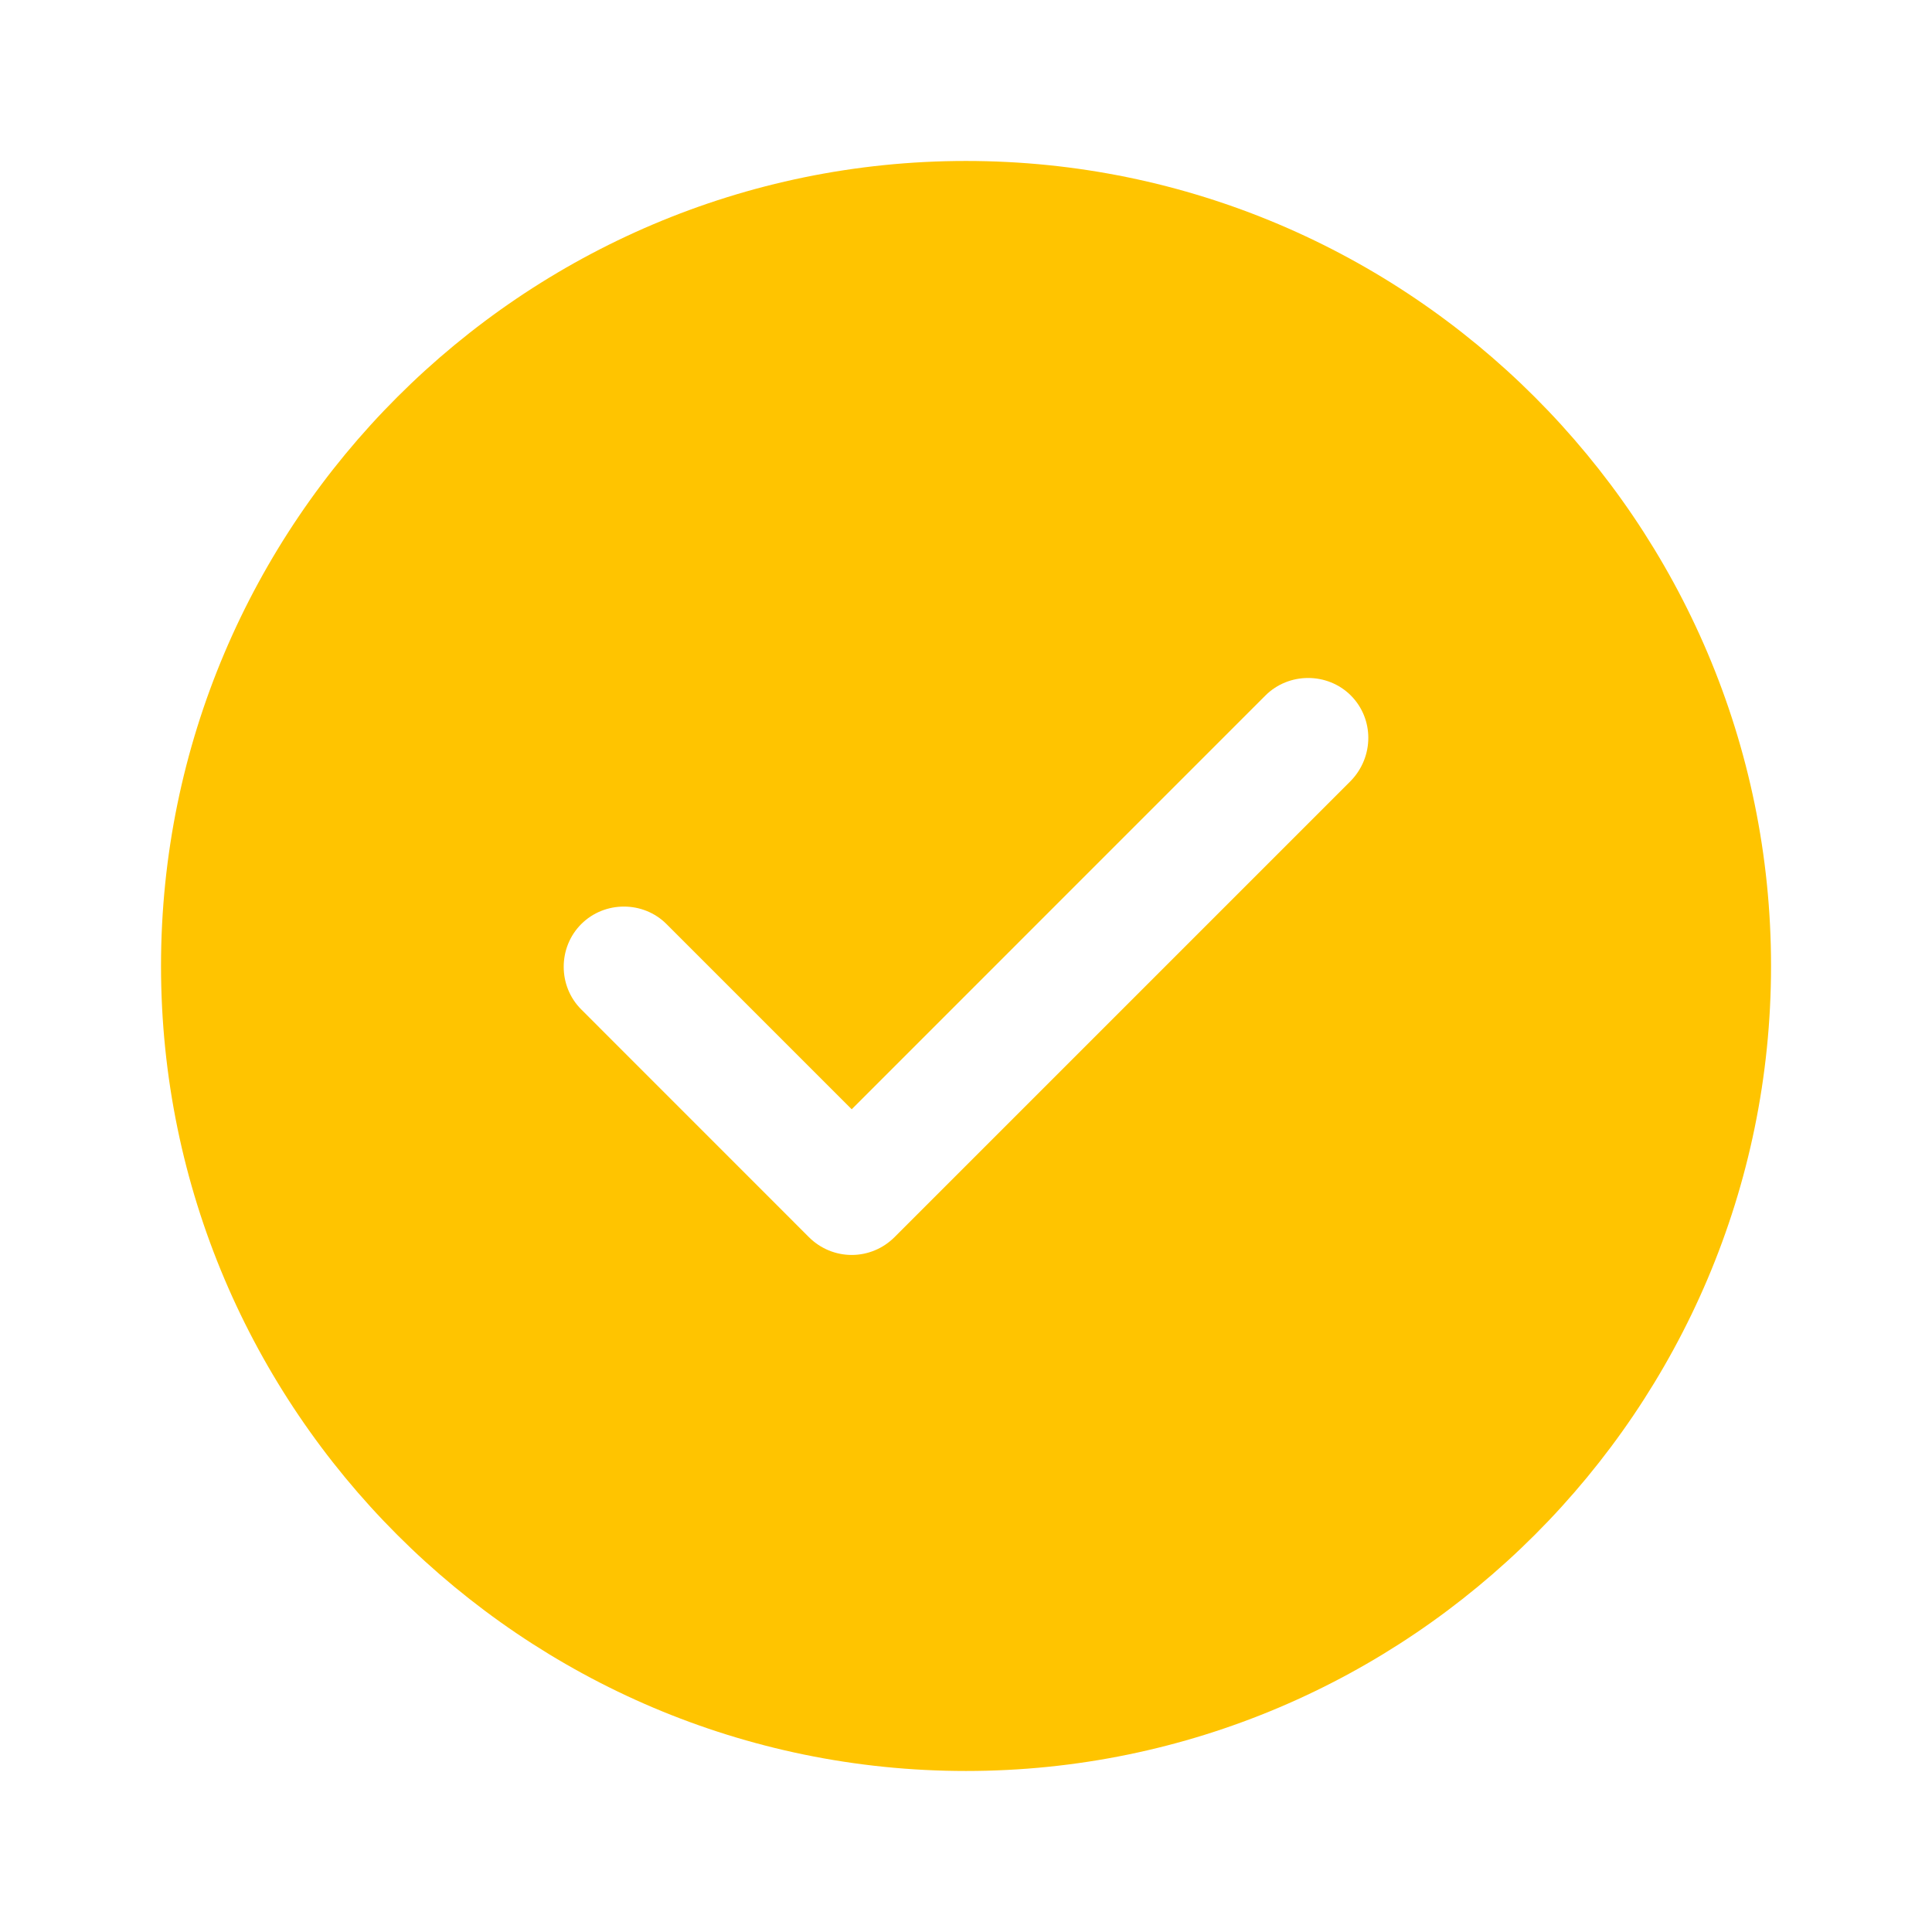
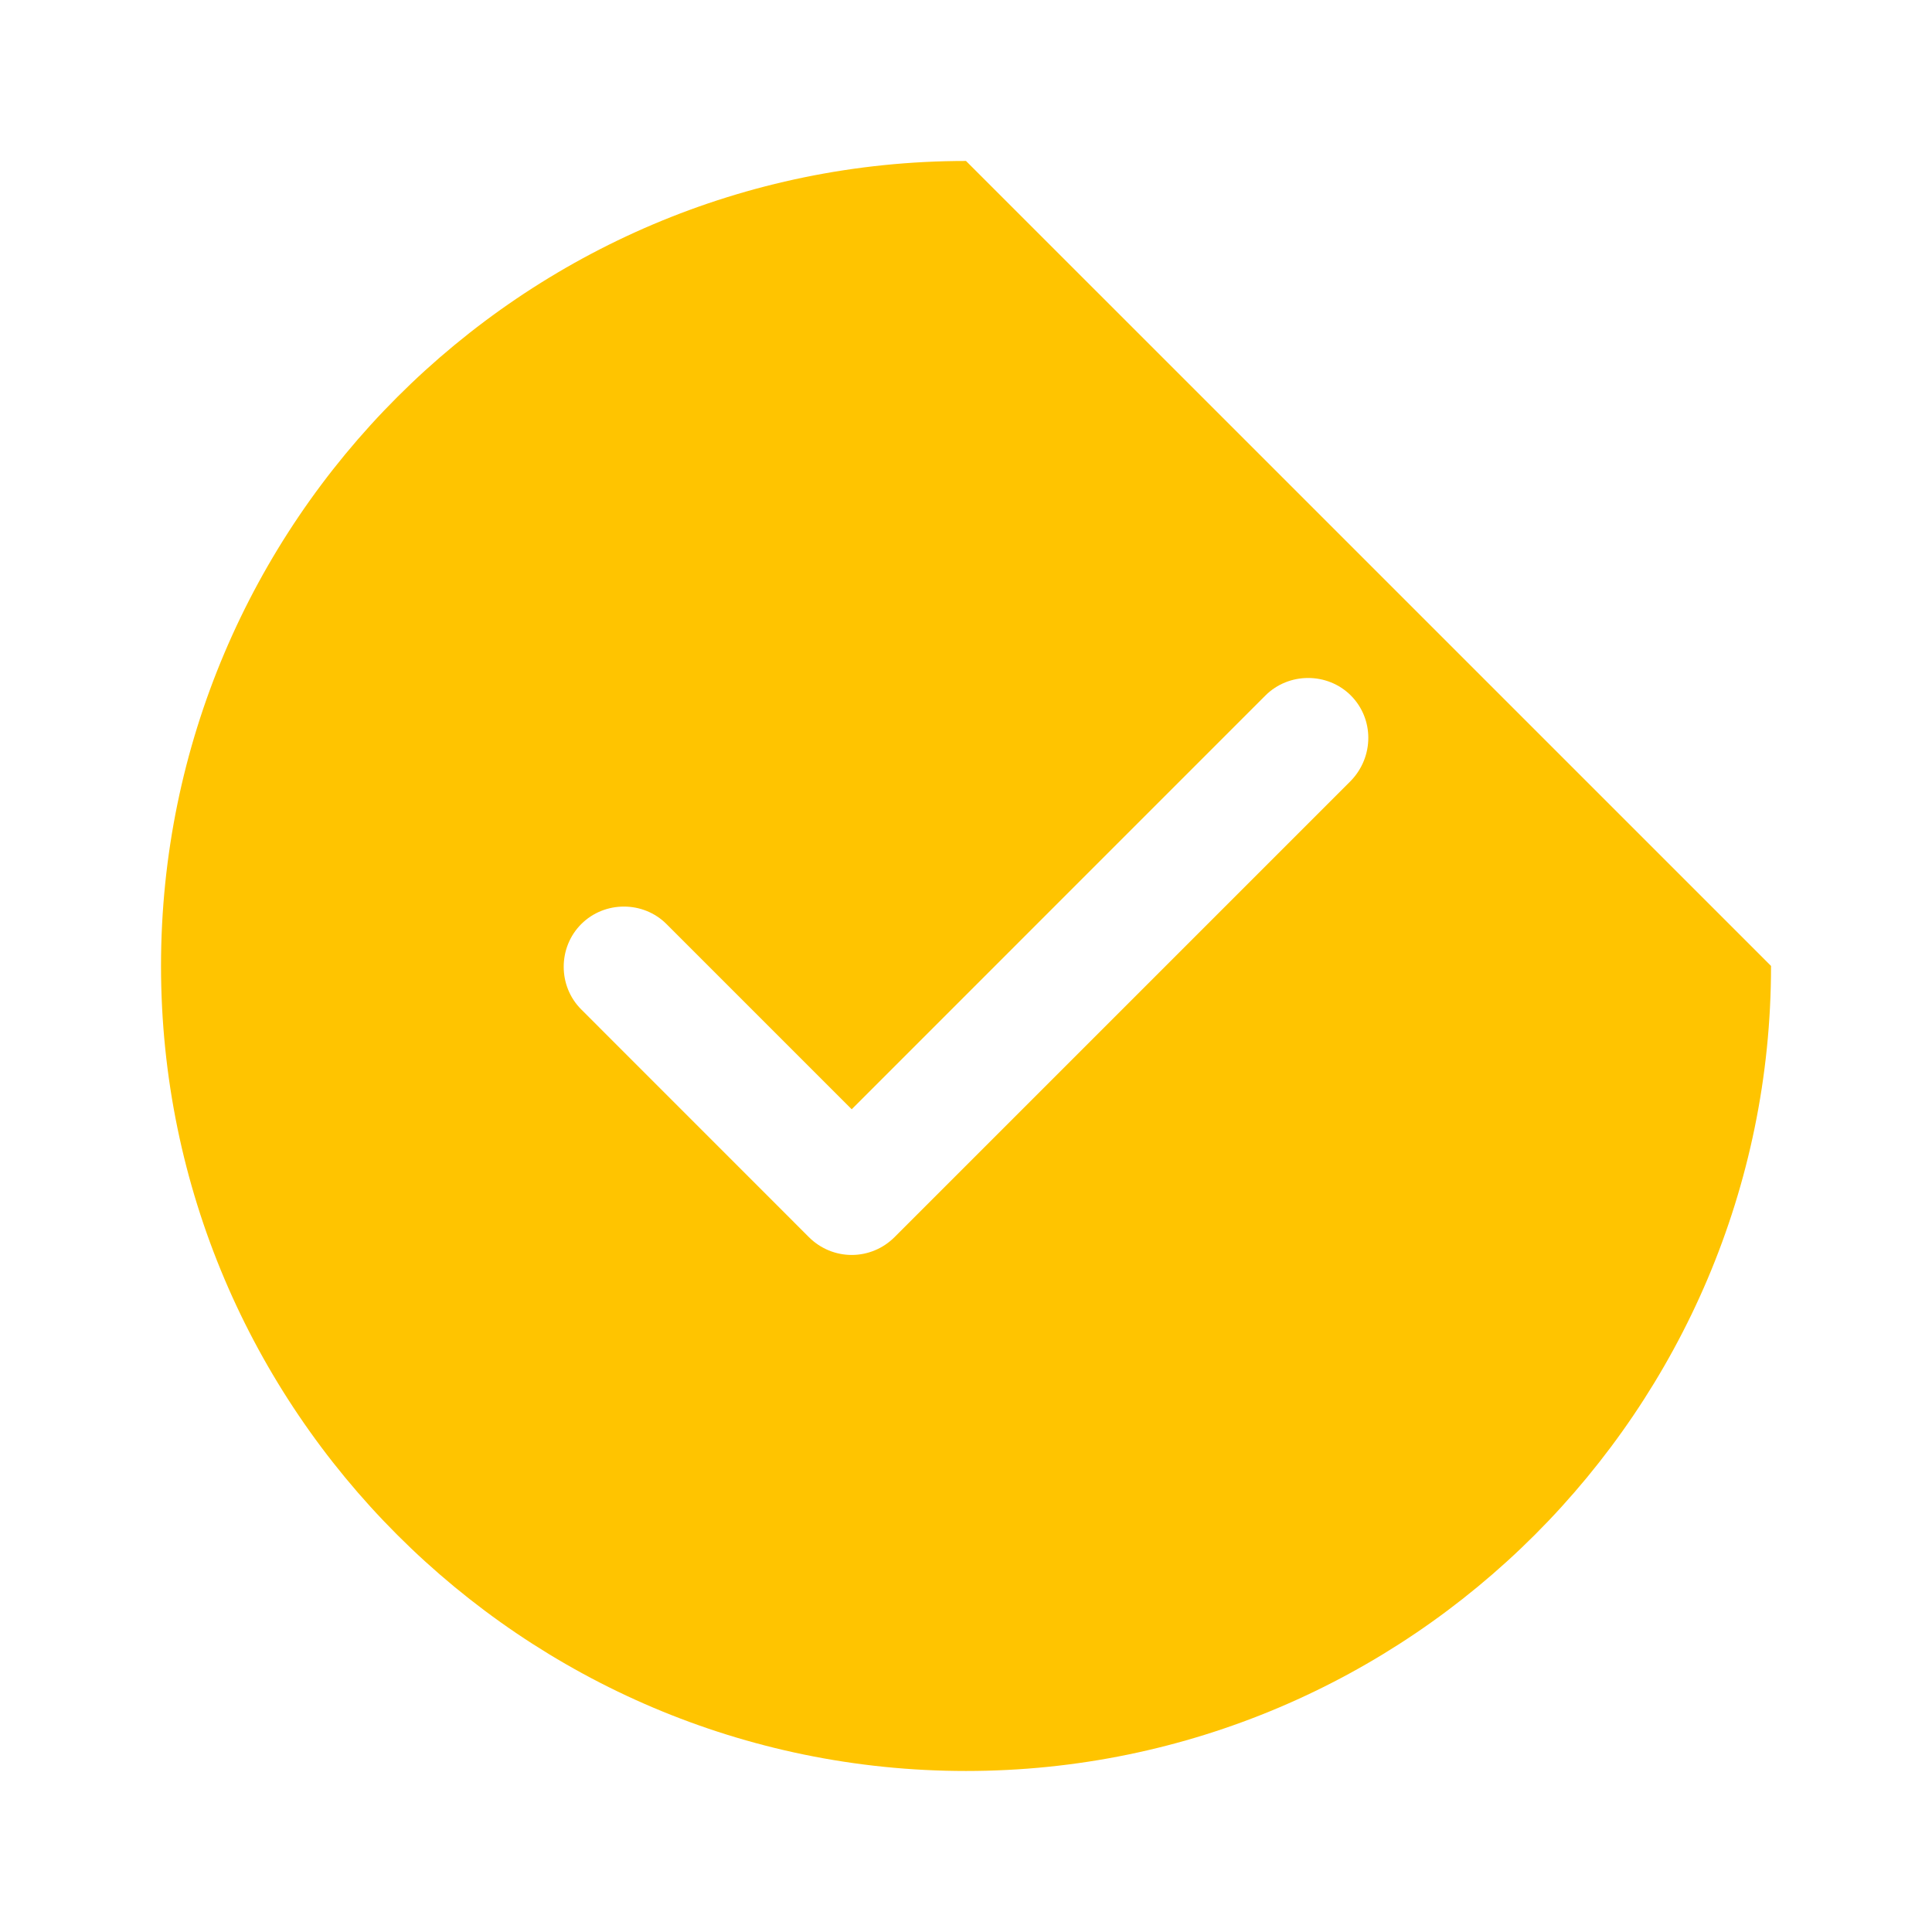
<svg xmlns="http://www.w3.org/2000/svg" width="32" height="32" viewBox="0 0 32 32" fill="none" className="size-8">
-   <path d="M16 2.666C8.654 2.666 2.667 8.653 2.667 15.999C2.667 23.346 8.654 29.333 16 29.333C23.347 29.333 29.334 23.346 29.334 15.999C29.334 8.653 23.347 2.666 16 2.666ZM22.374 12.933L14.814 20.493C14.627 20.679 14.374 20.786 14.107 20.786C13.84 20.786 13.587 20.679 13.4 20.493L9.627 16.719C9.24 16.333 9.24 15.693 9.627 15.306C10.014 14.919 10.654 14.919 11.04 15.306L14.107 18.373L20.96 11.519C21.347 11.133 21.987 11.133 22.374 11.519C22.76 11.906 22.76 12.533 22.374 12.933Z" fill="#FFC400" />
+   <path d="M16 2.666C8.654 2.666 2.667 8.653 2.667 15.999C2.667 23.346 8.654 29.333 16 29.333C23.347 29.333 29.334 23.346 29.334 15.999ZM22.374 12.933L14.814 20.493C14.627 20.679 14.374 20.786 14.107 20.786C13.84 20.786 13.587 20.679 13.4 20.493L9.627 16.719C9.24 16.333 9.24 15.693 9.627 15.306C10.014 14.919 10.654 14.919 11.04 15.306L14.107 18.373L20.96 11.519C21.347 11.133 21.987 11.133 22.374 11.519C22.76 11.906 22.76 12.533 22.374 12.933Z" fill="#FFC400" />
</svg>